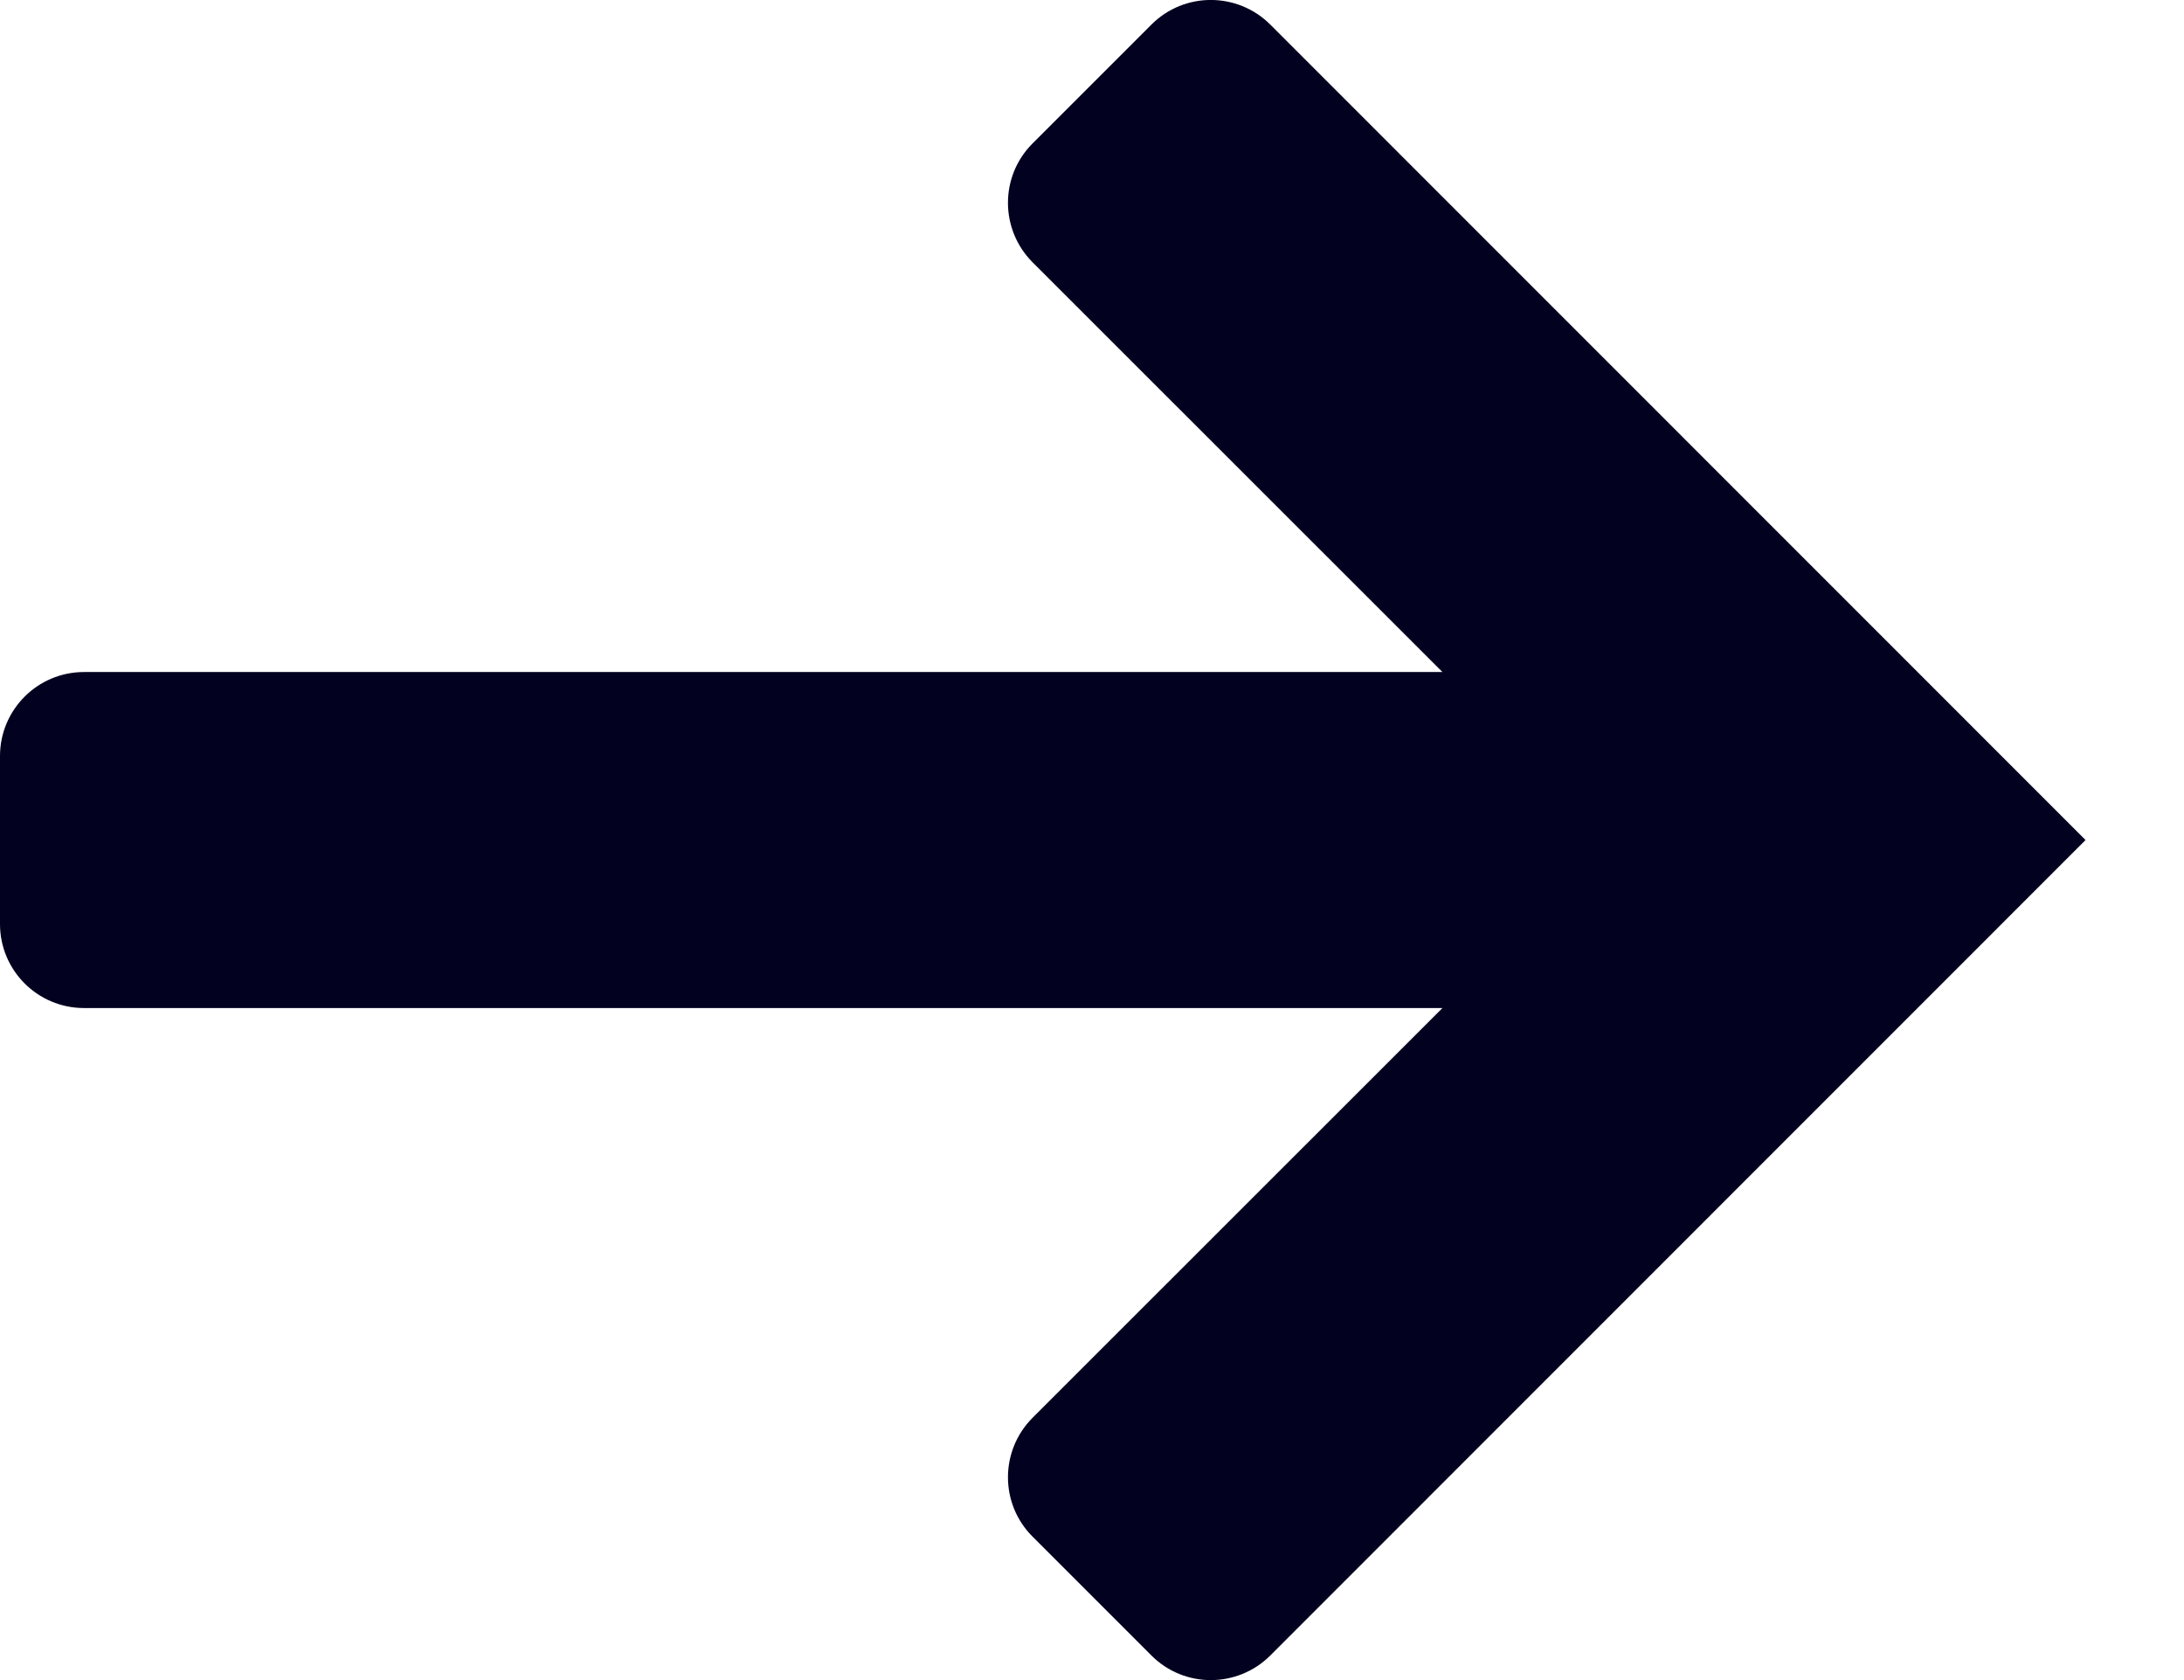
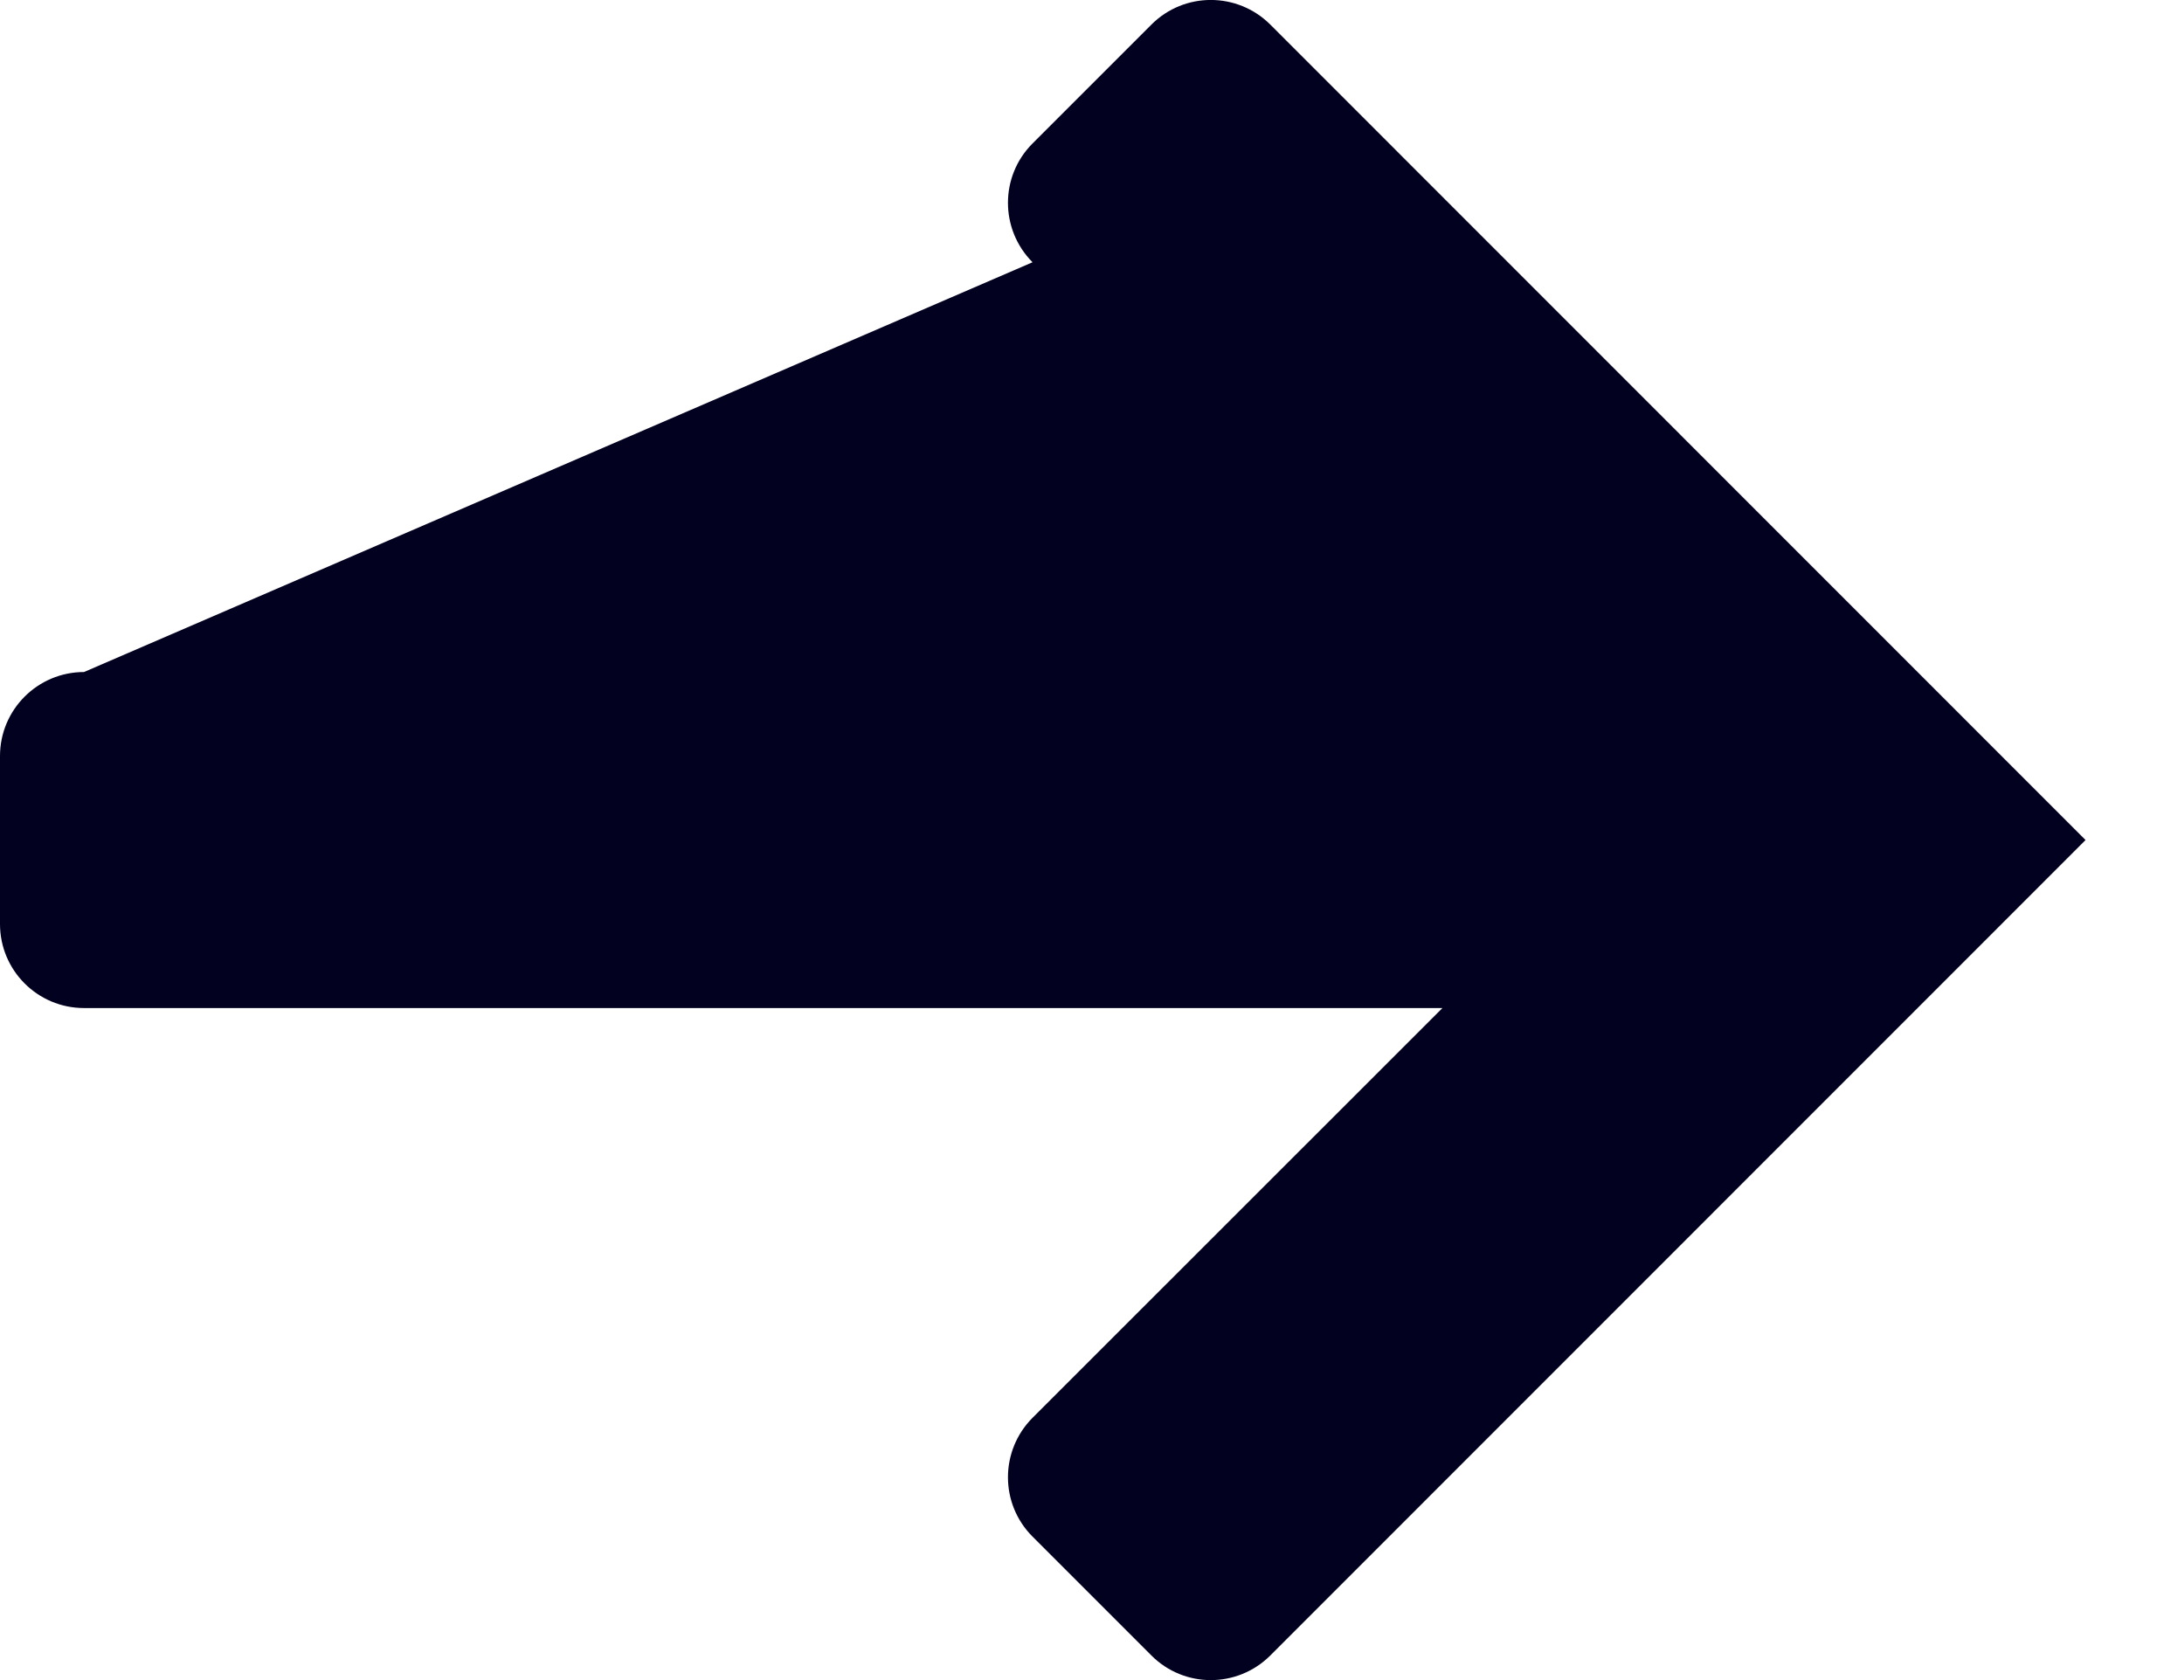
<svg xmlns="http://www.w3.org/2000/svg" width="13" height="10" viewBox="0 0 13 10" fill="none">
-   <path fill-rule="evenodd" clip-rule="evenodd" d="M0 5.5C0 5.776 0.224 6 0.5 6H8.586L6.146 8.439C5.951 8.635 5.951 8.951 6.146 9.146L6.854 9.854C7.049 10.049 7.365 10.049 7.561 9.854L12.414 5L7.561 0.146C7.365 -0.049 7.049 -0.049 6.854 0.146L6.146 0.854C5.951 1.049 5.951 1.365 6.146 1.561L8.586 4L0.5 4C0.224 4 0 4.224 0 4.5L0 5.5Z" fill="#020120" />
+   <path fill-rule="evenodd" clip-rule="evenodd" d="M0 5.5C0 5.776 0.224 6 0.5 6H8.586L6.146 8.439C5.951 8.635 5.951 8.951 6.146 9.146L6.854 9.854C7.049 10.049 7.365 10.049 7.561 9.854L12.414 5L7.561 0.146C7.365 -0.049 7.049 -0.049 6.854 0.146L6.146 0.854C5.951 1.049 5.951 1.365 6.146 1.561L0.5 4C0.224 4 0 4.224 0 4.5L0 5.5Z" fill="#020120" />
</svg>